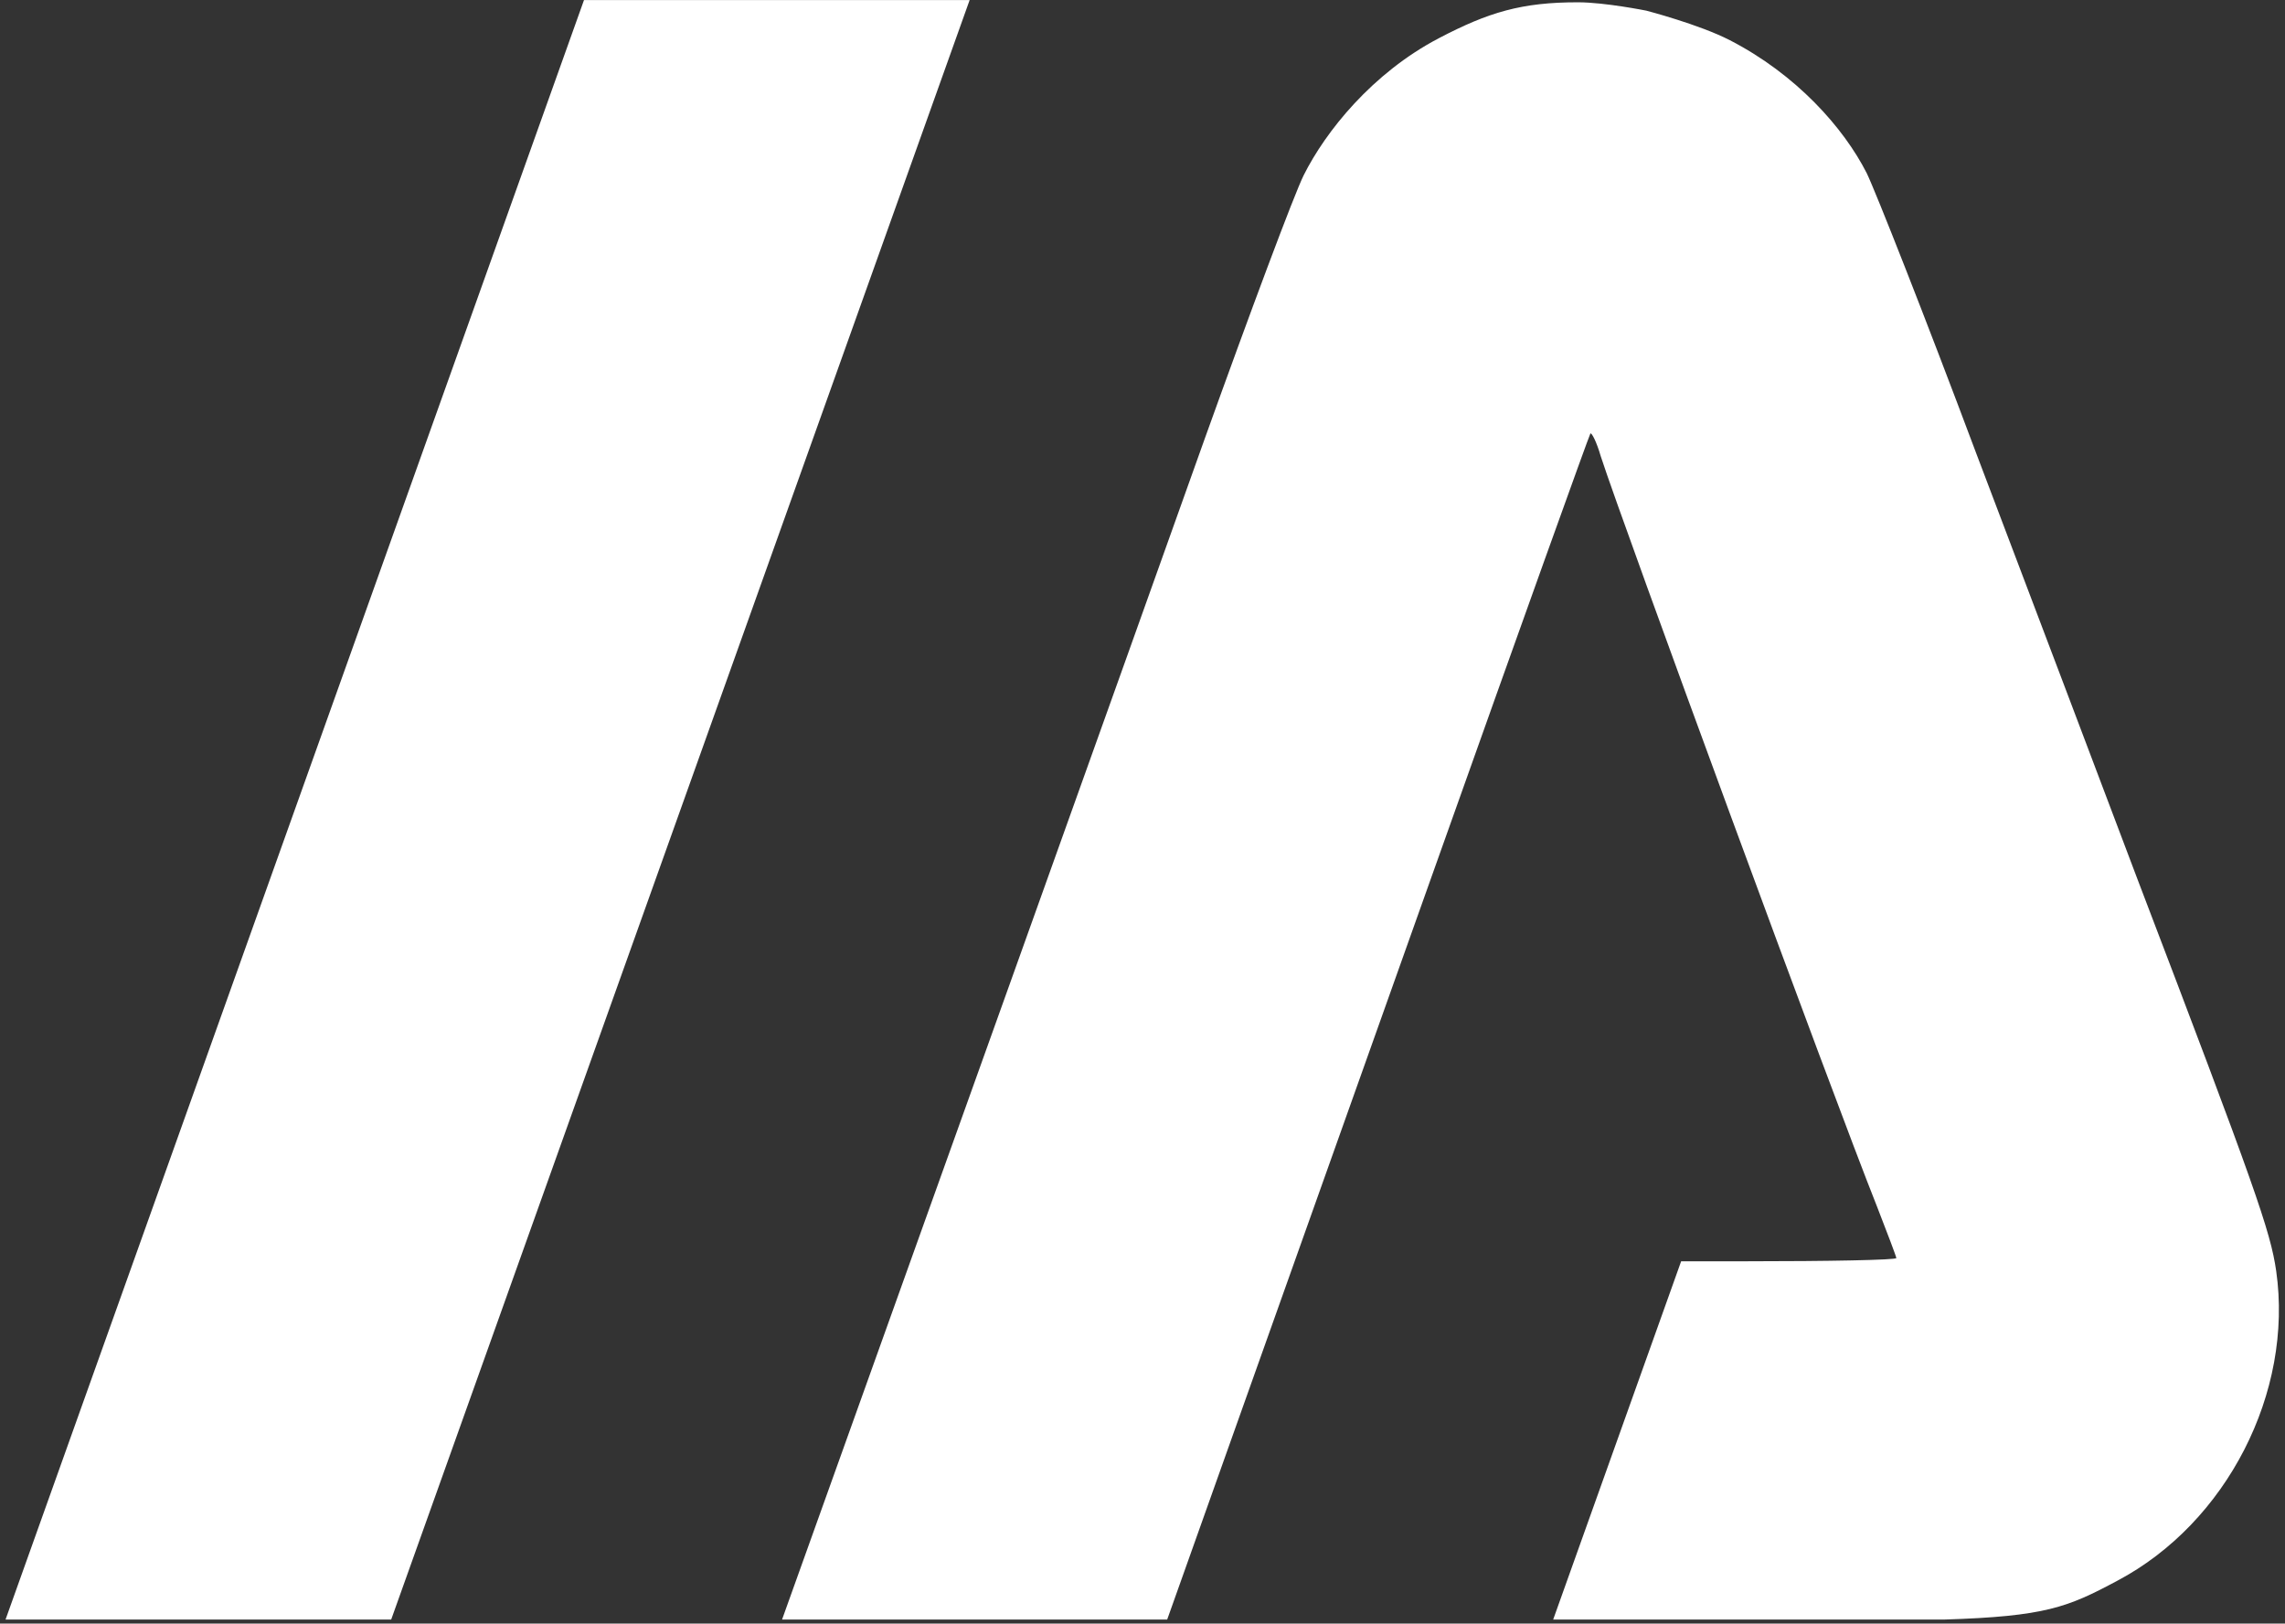
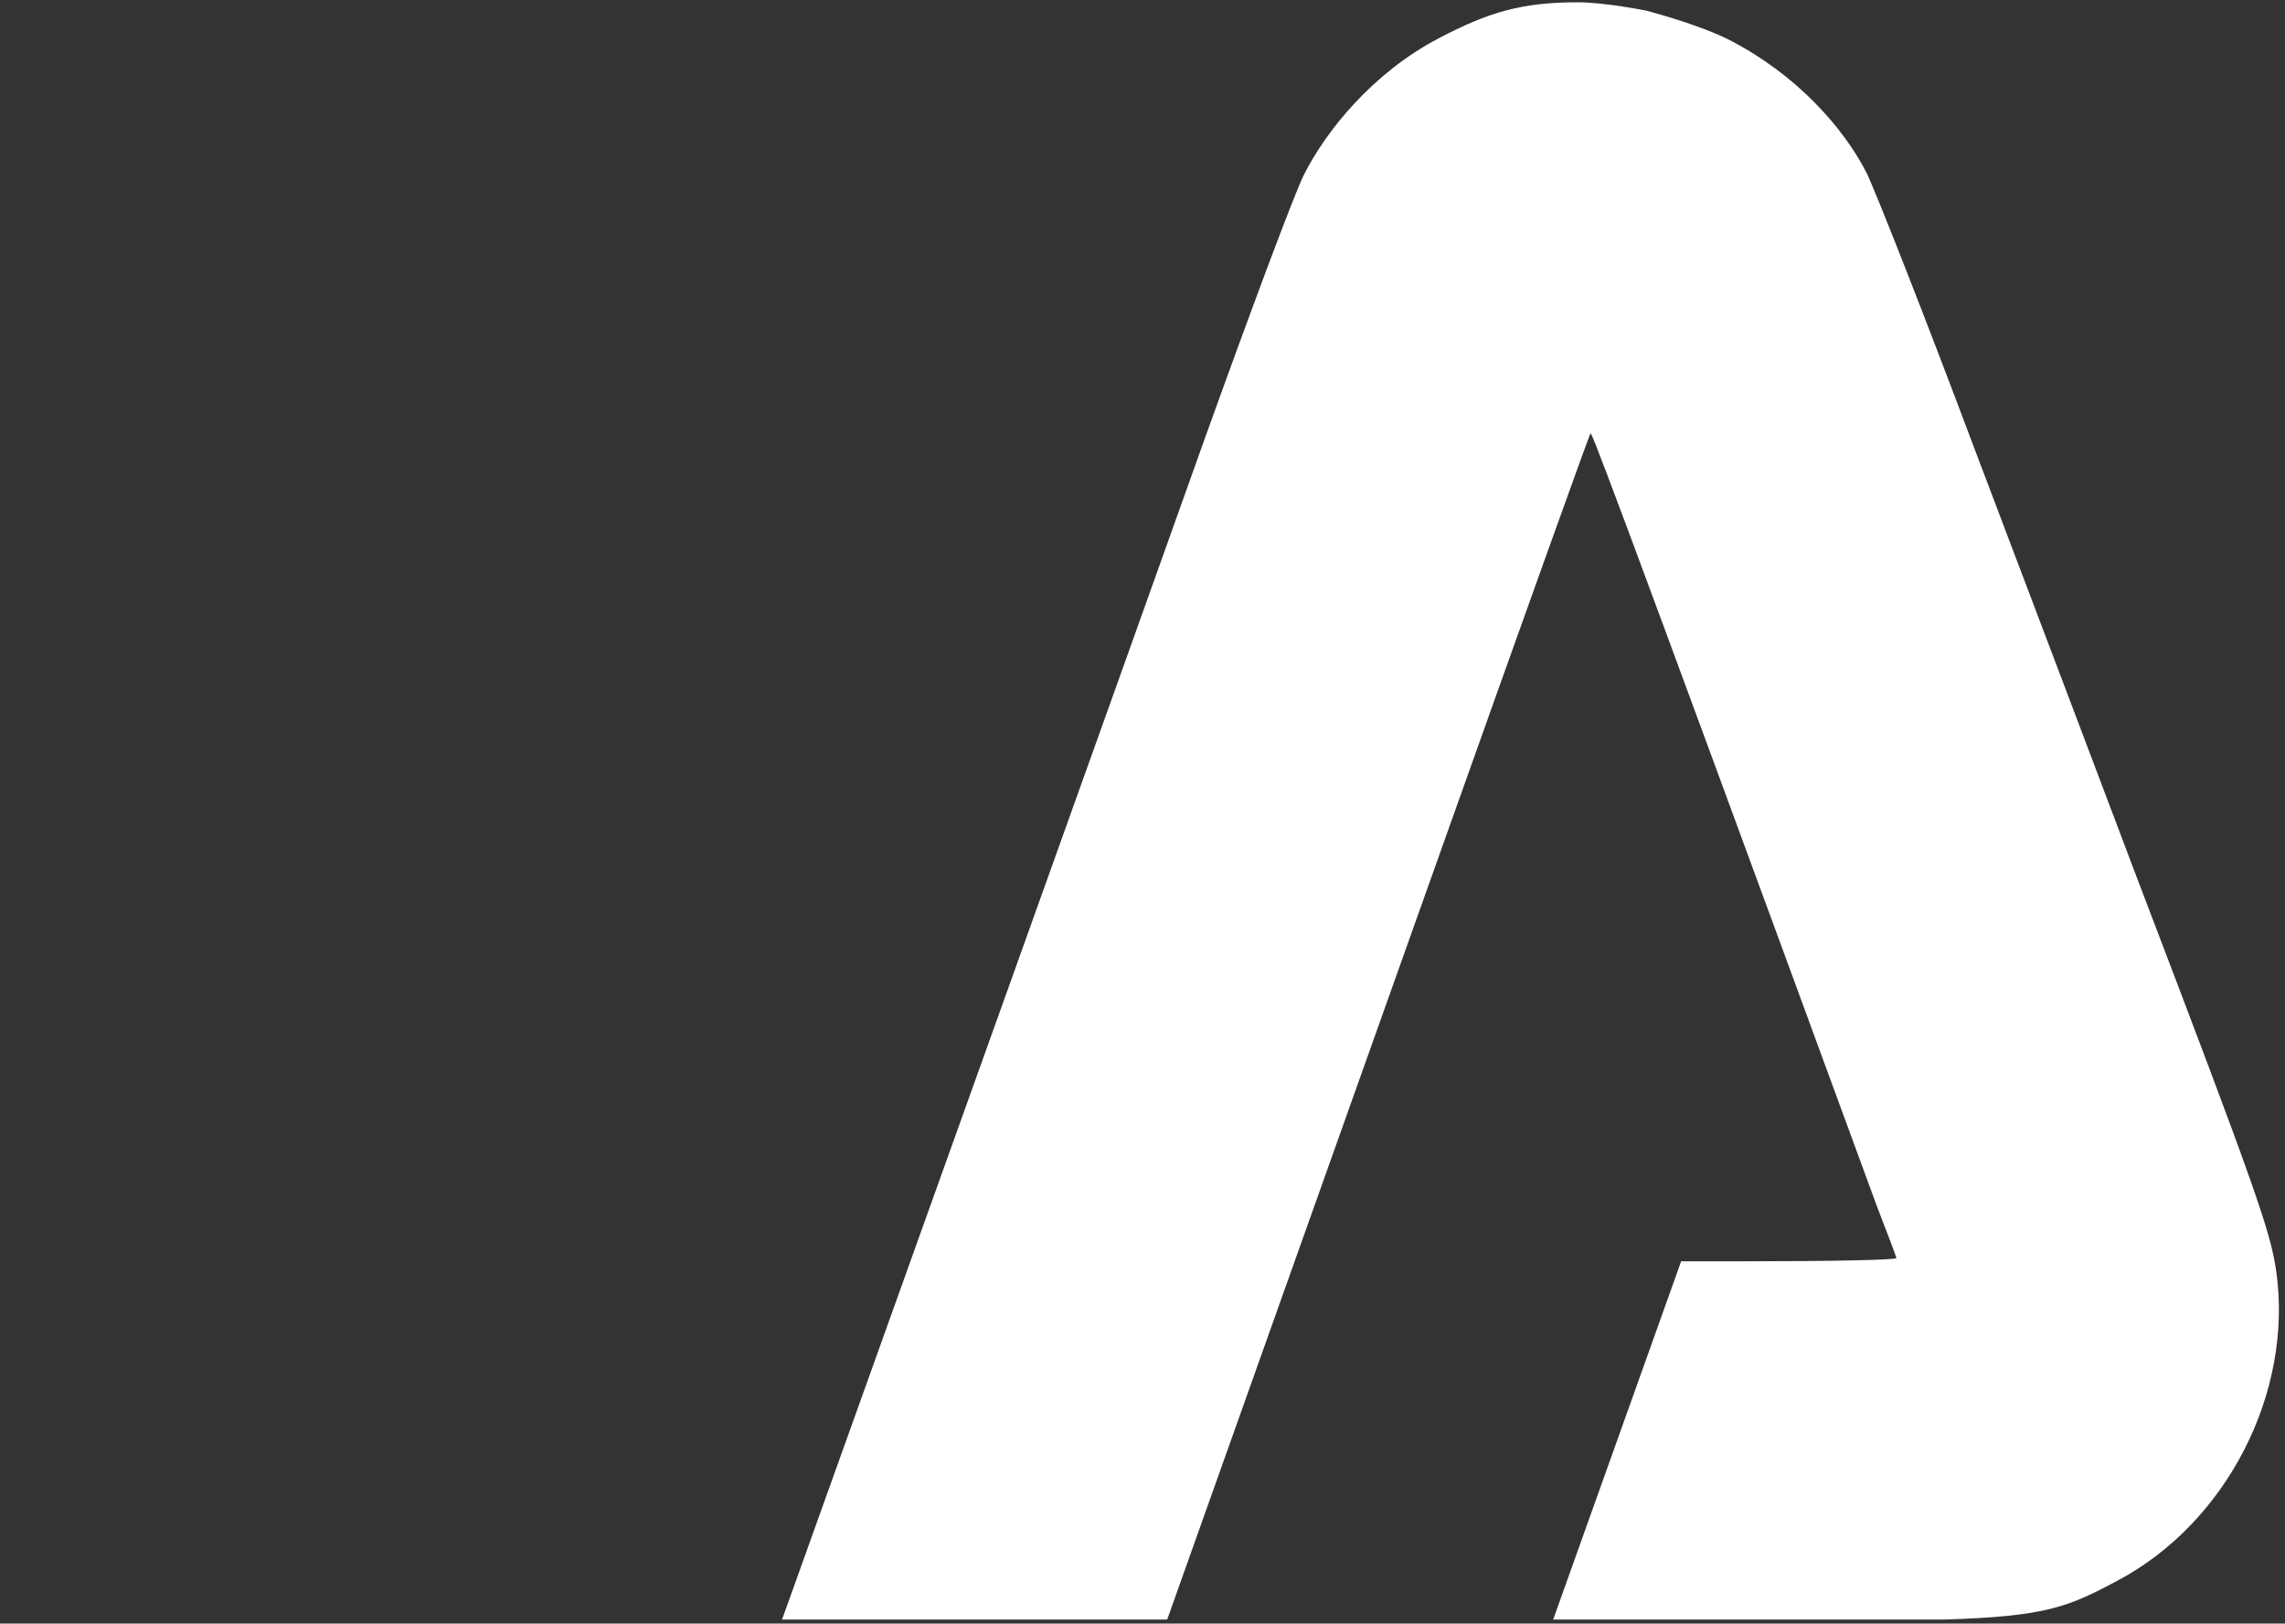
<svg xmlns="http://www.w3.org/2000/svg" width="349" height="248" viewBox="0 0 349 248" fill="none">
  <rect x="0" y="0" width="349" height="248" fill="#333333" stroke="none" />
-   <path d="M89.198 0.008H148.099L59.747 247.393H0.846L89.198 0.008Z" fill="white" />
-   <path d="M251.449 1.627C251.449 1.627 259.511 3.722 264.211 6.143C274.334 11.357 281.587 19.494 285.121 26.464C286.495 29.311 294.054 48.453 301.81 69.167L302.588 71.22C310.381 91.773 320.942 119.628 326.45 134.253C344.513 181.57 346.771 188.049 347.654 194.136C350.305 212.69 340.095 232.618 323.407 241.453C315.809 245.518 312.42 246.914 296.898 247.392H237.224L256.77 192.663H266.665C279.329 192.663 289.637 192.467 289.637 192.172C289.637 191.976 288.262 188.344 286.692 184.319C279.918 167.336 247.915 80.26 244.479 69.658C243.89 67.596 243.105 66.026 242.908 66.222C242.712 66.516 232.208 95.771 219.544 131.406C210.765 156.043 199.249 188.418 189.739 215.152L189.683 215.31C185.498 227.075 181.704 237.742 178.706 246.165L178.268 247.392H119.447C136.169 200.728 174.259 94.412 184.007 67.007C190.879 47.864 197.653 29.703 199.125 26.758C202.463 20.083 209.585 11.173 219.741 5.848C227.35 1.859 232.451 0.335 241.043 0.351C245.137 0.358 251.449 1.627 251.449 1.627Z" fill="white" />
+   <path d="M251.449 1.627C251.449 1.627 259.511 3.722 264.211 6.143C274.334 11.357 281.587 19.494 285.121 26.464C286.495 29.311 294.054 48.453 301.81 69.167L302.588 71.22C310.381 91.773 320.942 119.628 326.45 134.253C344.513 181.57 346.771 188.049 347.654 194.136C350.305 212.69 340.095 232.618 323.407 241.453C315.809 245.518 312.42 246.914 296.898 247.392H237.224L256.77 192.663H266.665C279.329 192.663 289.637 192.467 289.637 192.172C289.637 191.976 288.262 188.344 286.692 184.319C243.89 67.596 243.105 66.026 242.908 66.222C242.712 66.516 232.208 95.771 219.544 131.406C210.765 156.043 199.249 188.418 189.739 215.152L189.683 215.31C185.498 227.075 181.704 237.742 178.706 246.165L178.268 247.392H119.447C136.169 200.728 174.259 94.412 184.007 67.007C190.879 47.864 197.653 29.703 199.125 26.758C202.463 20.083 209.585 11.173 219.741 5.848C227.35 1.859 232.451 0.335 241.043 0.351C245.137 0.358 251.449 1.627 251.449 1.627Z" fill="white" />
</svg>